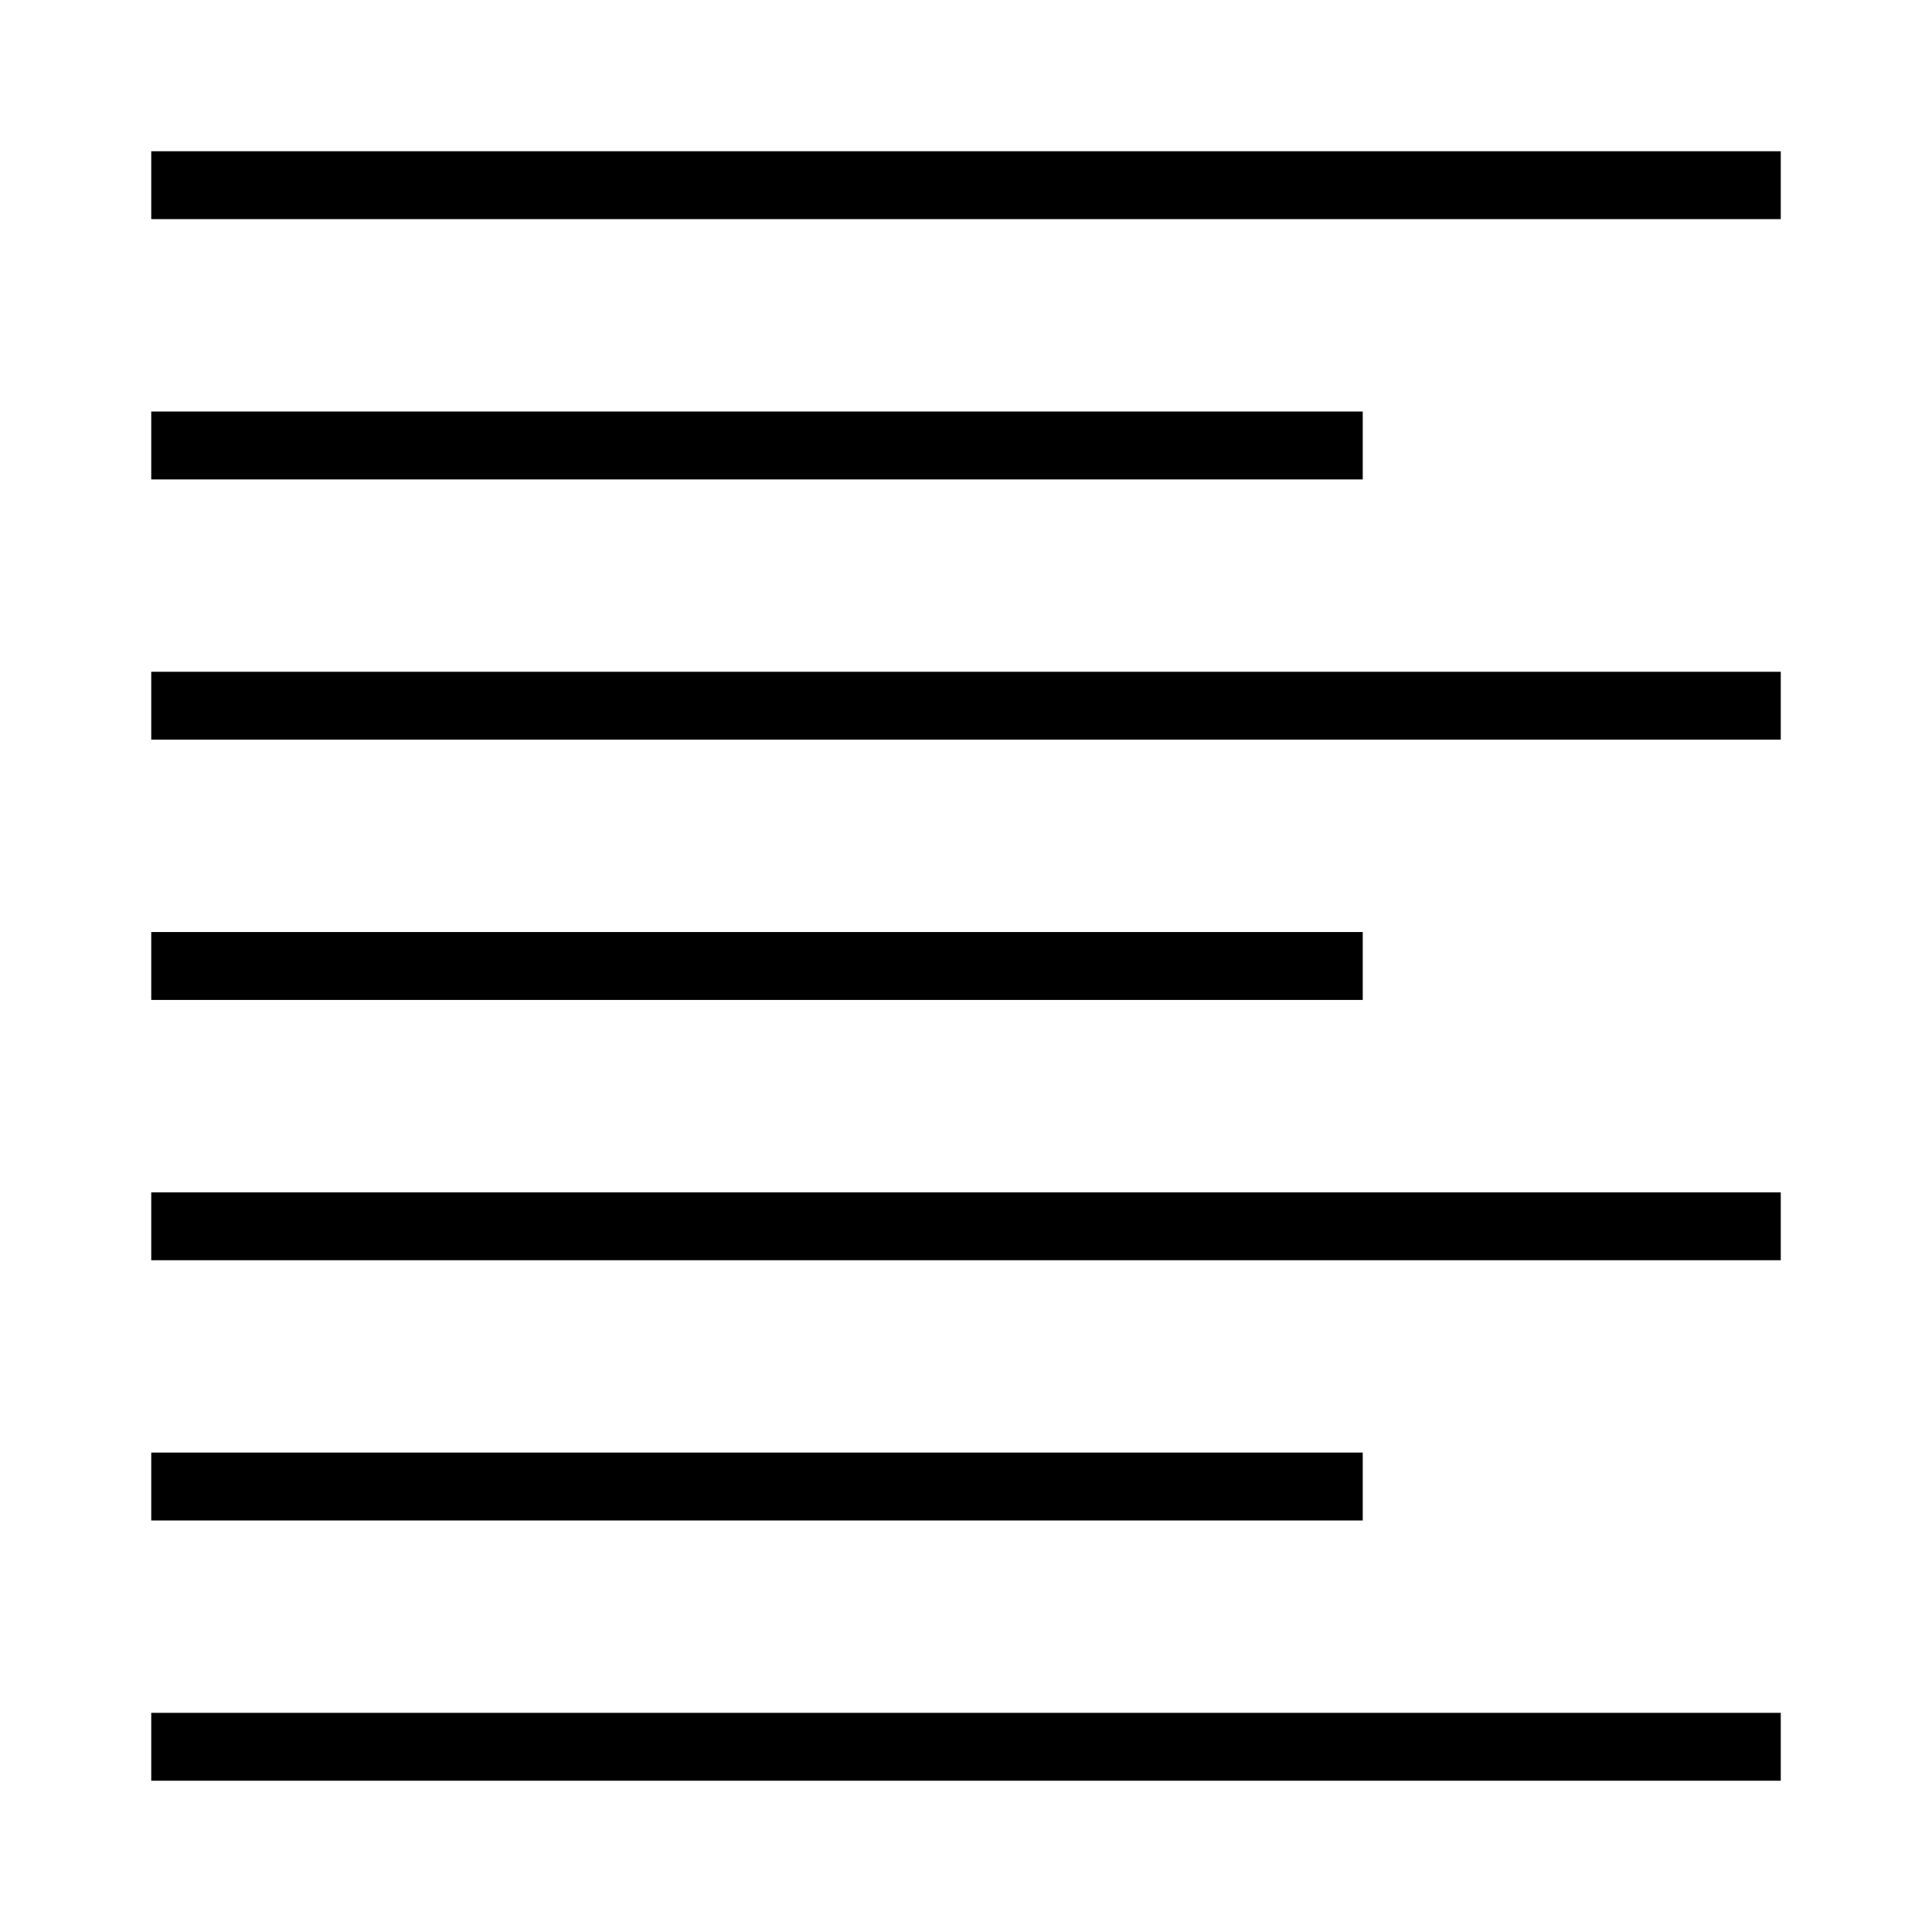
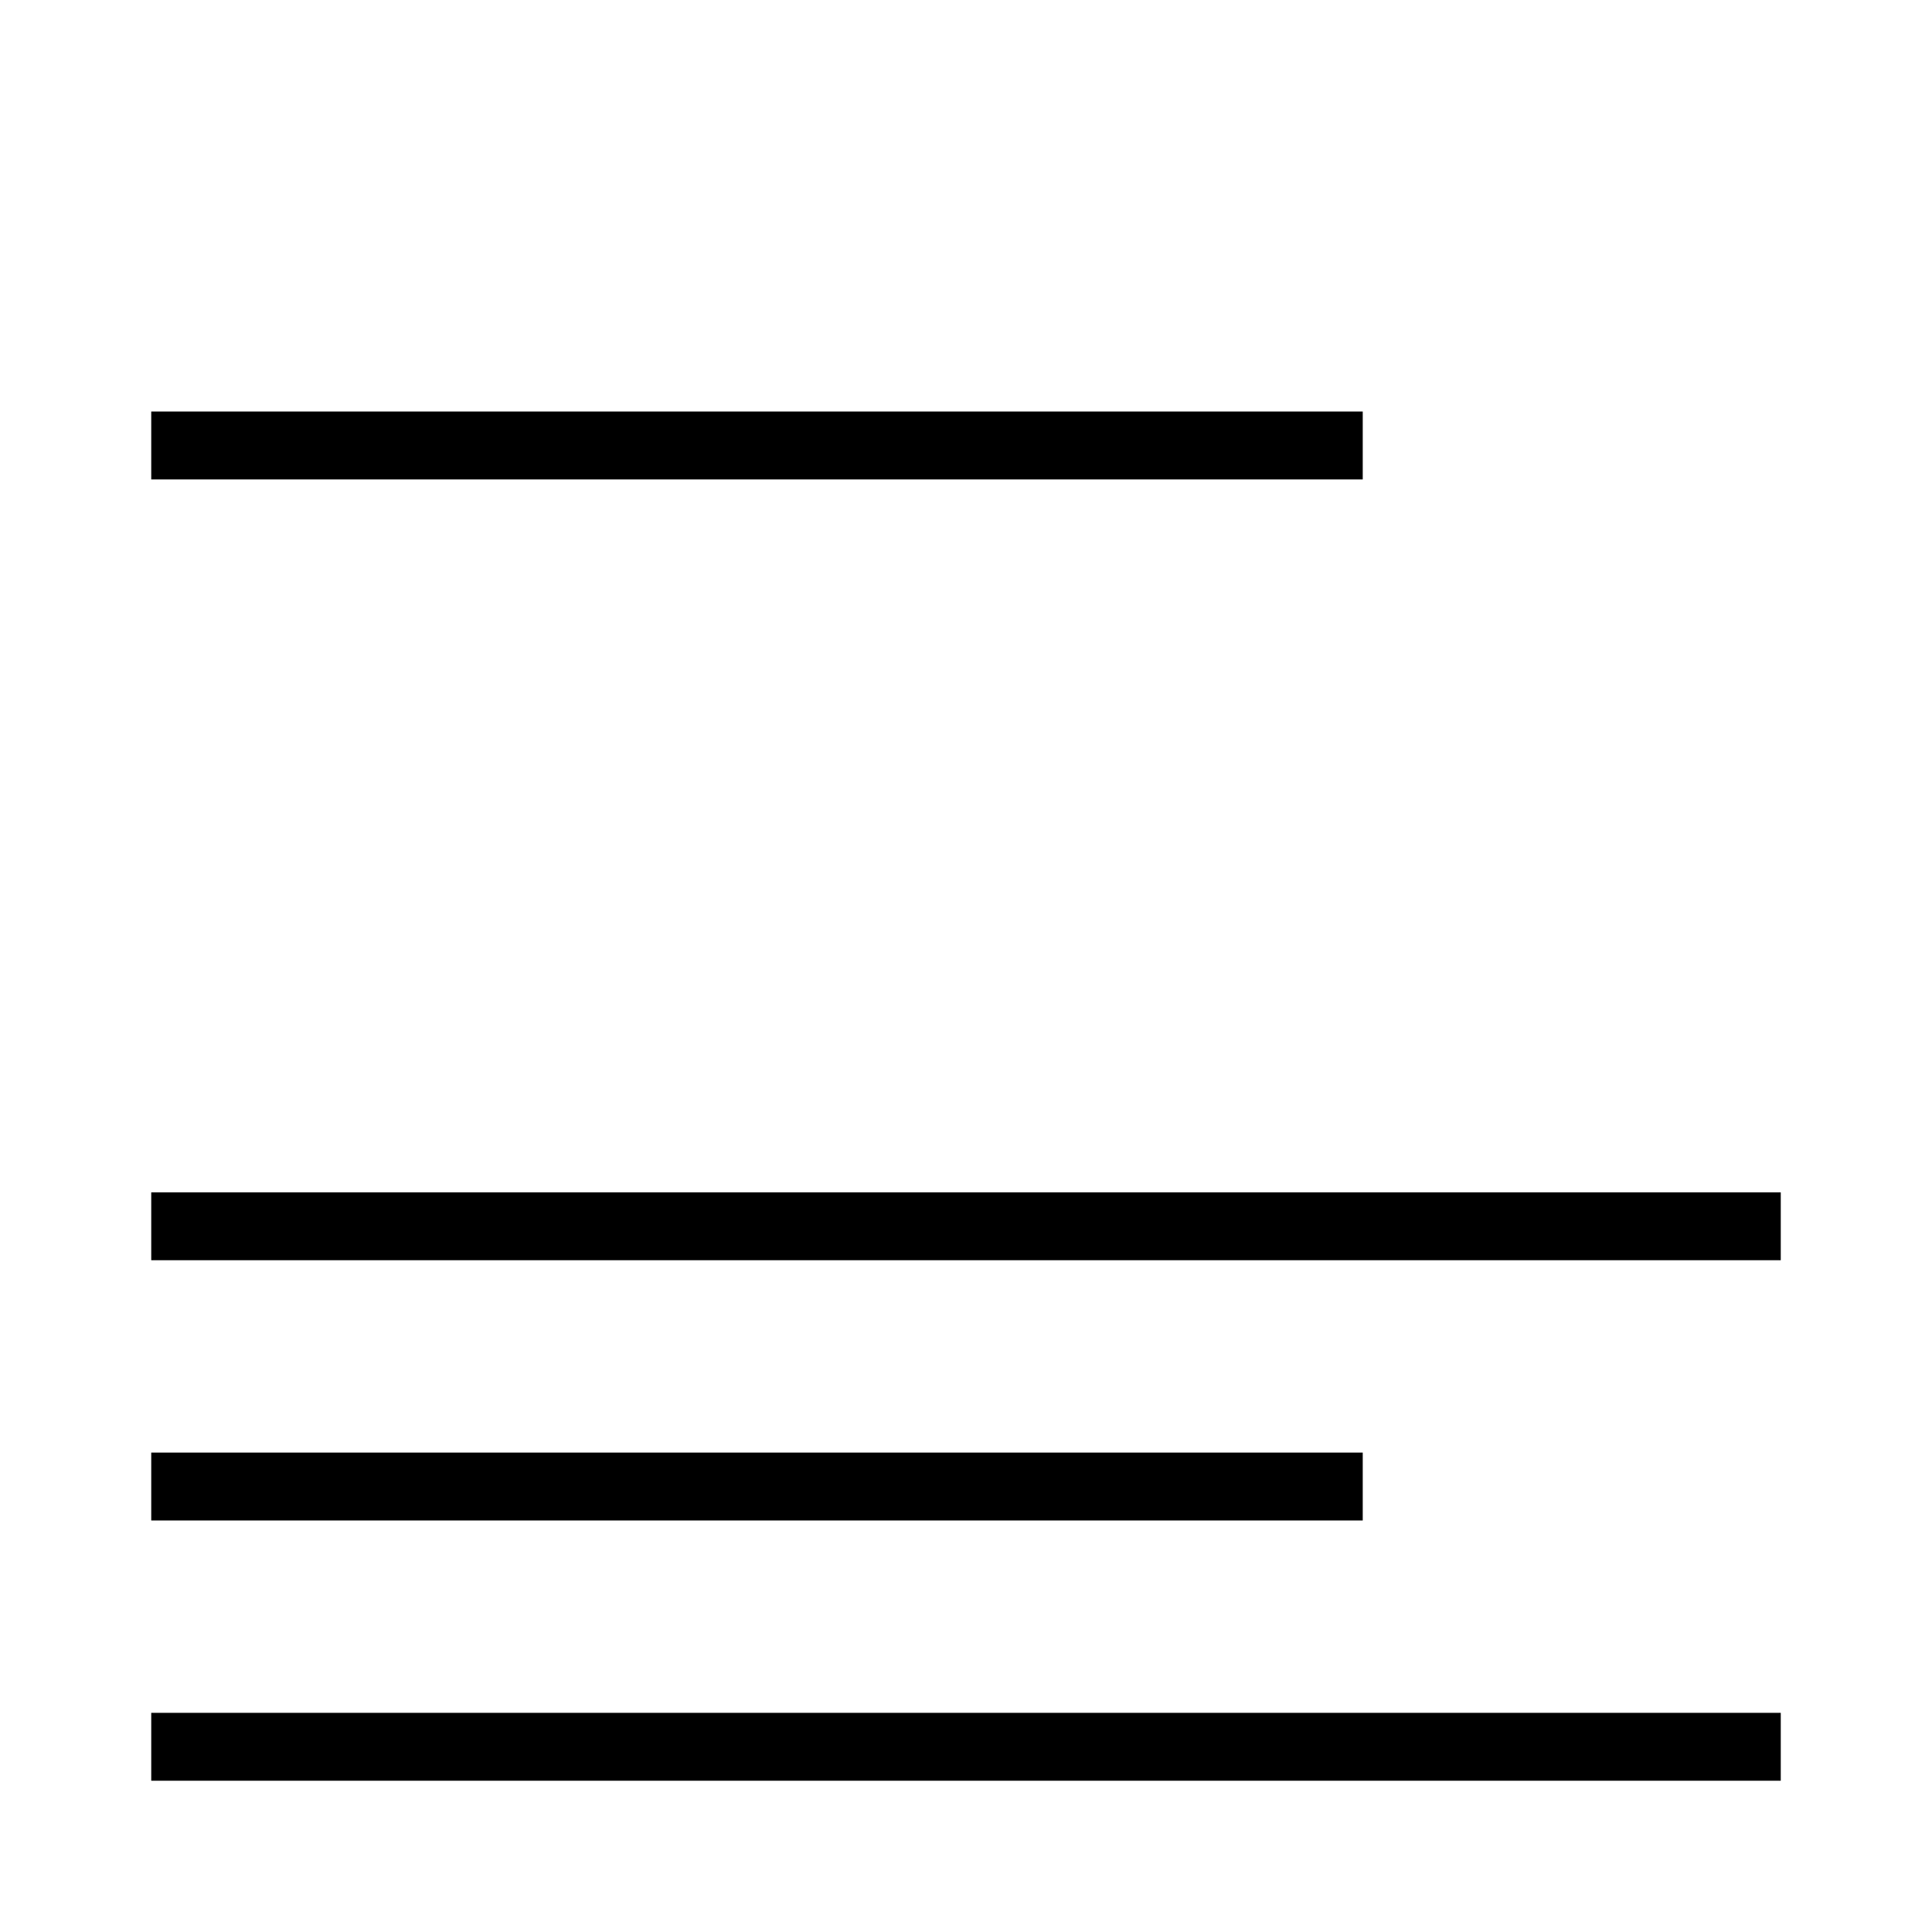
<svg xmlns="http://www.w3.org/2000/svg" fill="#000000" width="800px" height="800px" version="1.1" viewBox="144 144 512 512">
  <g>
    <path d="m184.08 253.06h321.06v17.992h-321.06z" />
-     <path d="m184.08 322.03h431.84v17.992h-431.84z" />
    <path d="m184.08 528.95h321.06v17.992h-321.06z" />
    <path d="m184.08 597.92h431.84v17.992h-431.84z" />
    <path d="m184.08 459.98h431.84v17.992h-431.84z" />
-     <path d="m184.08 391h321.06v17.992h-321.06z" />
-     <path d="m184.08 184.08h431.84v17.992h-431.84z" />
  </g>
</svg>